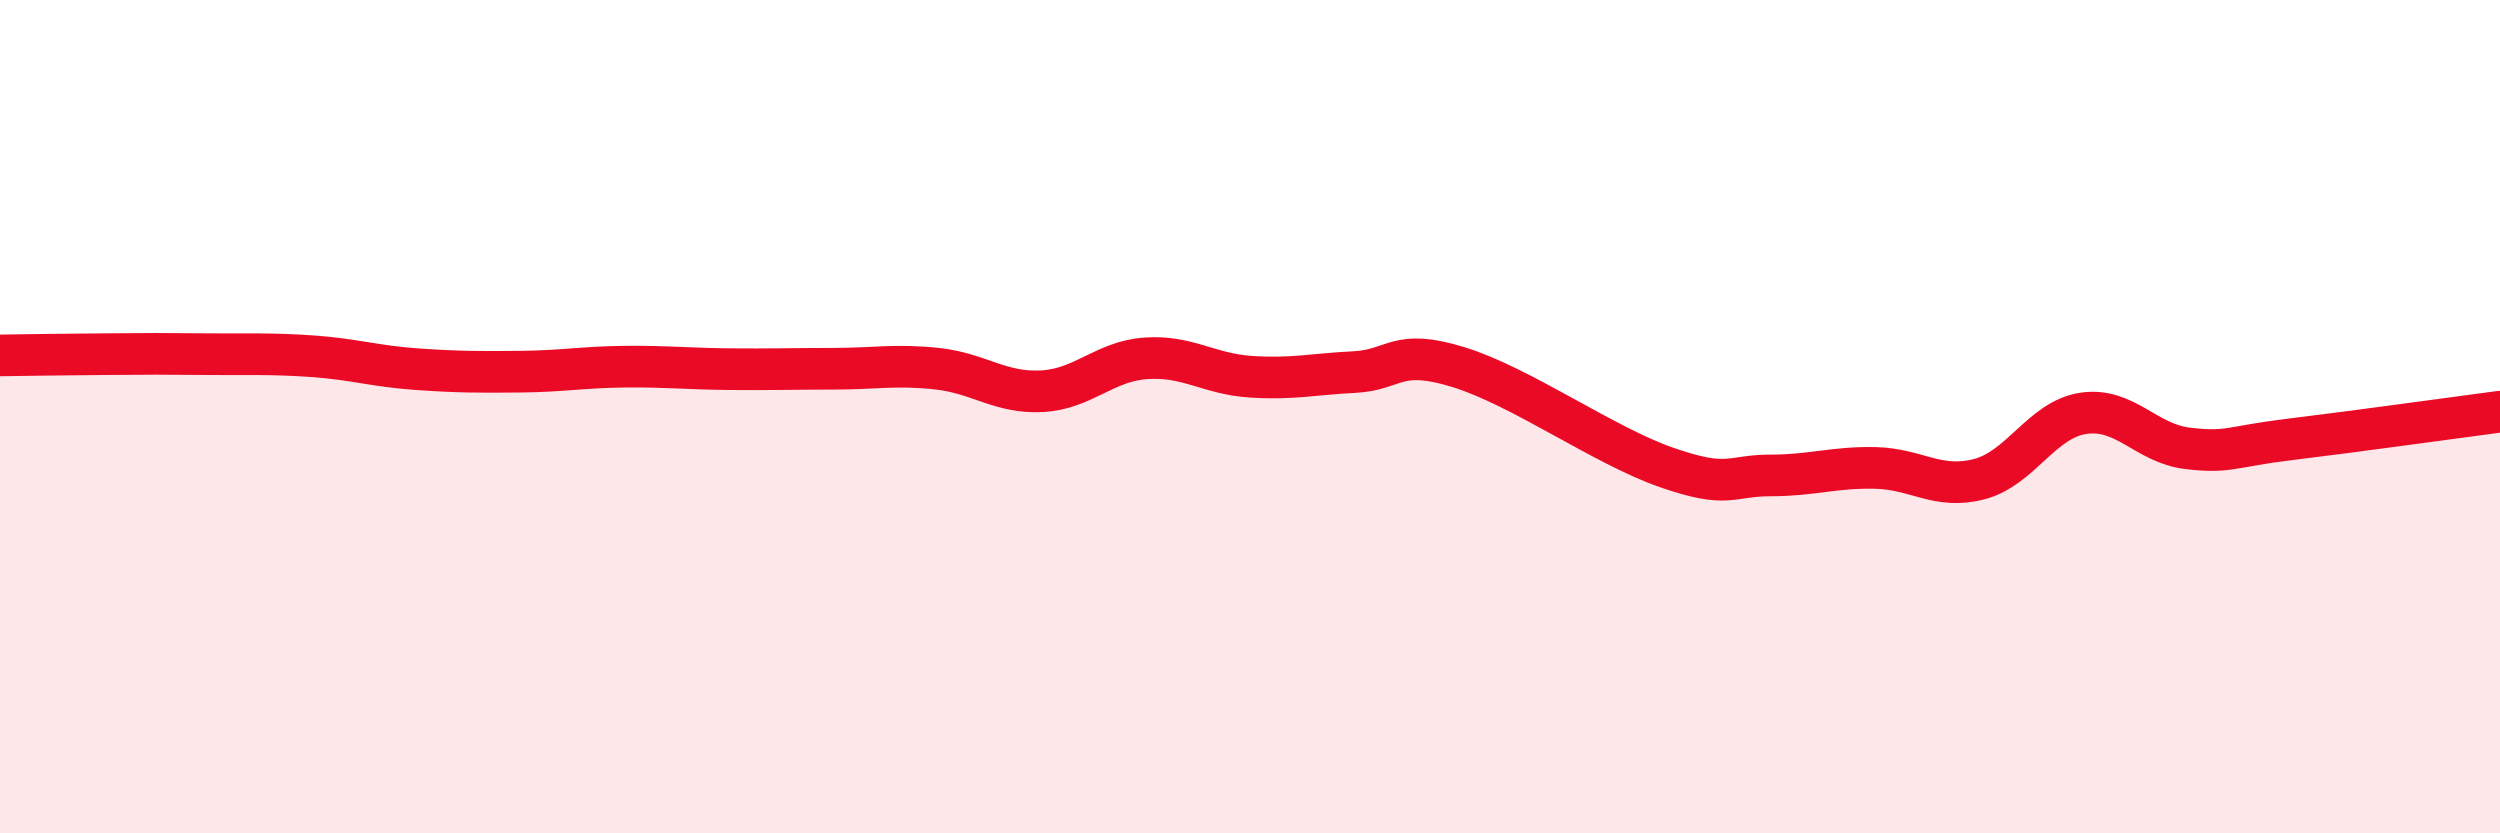
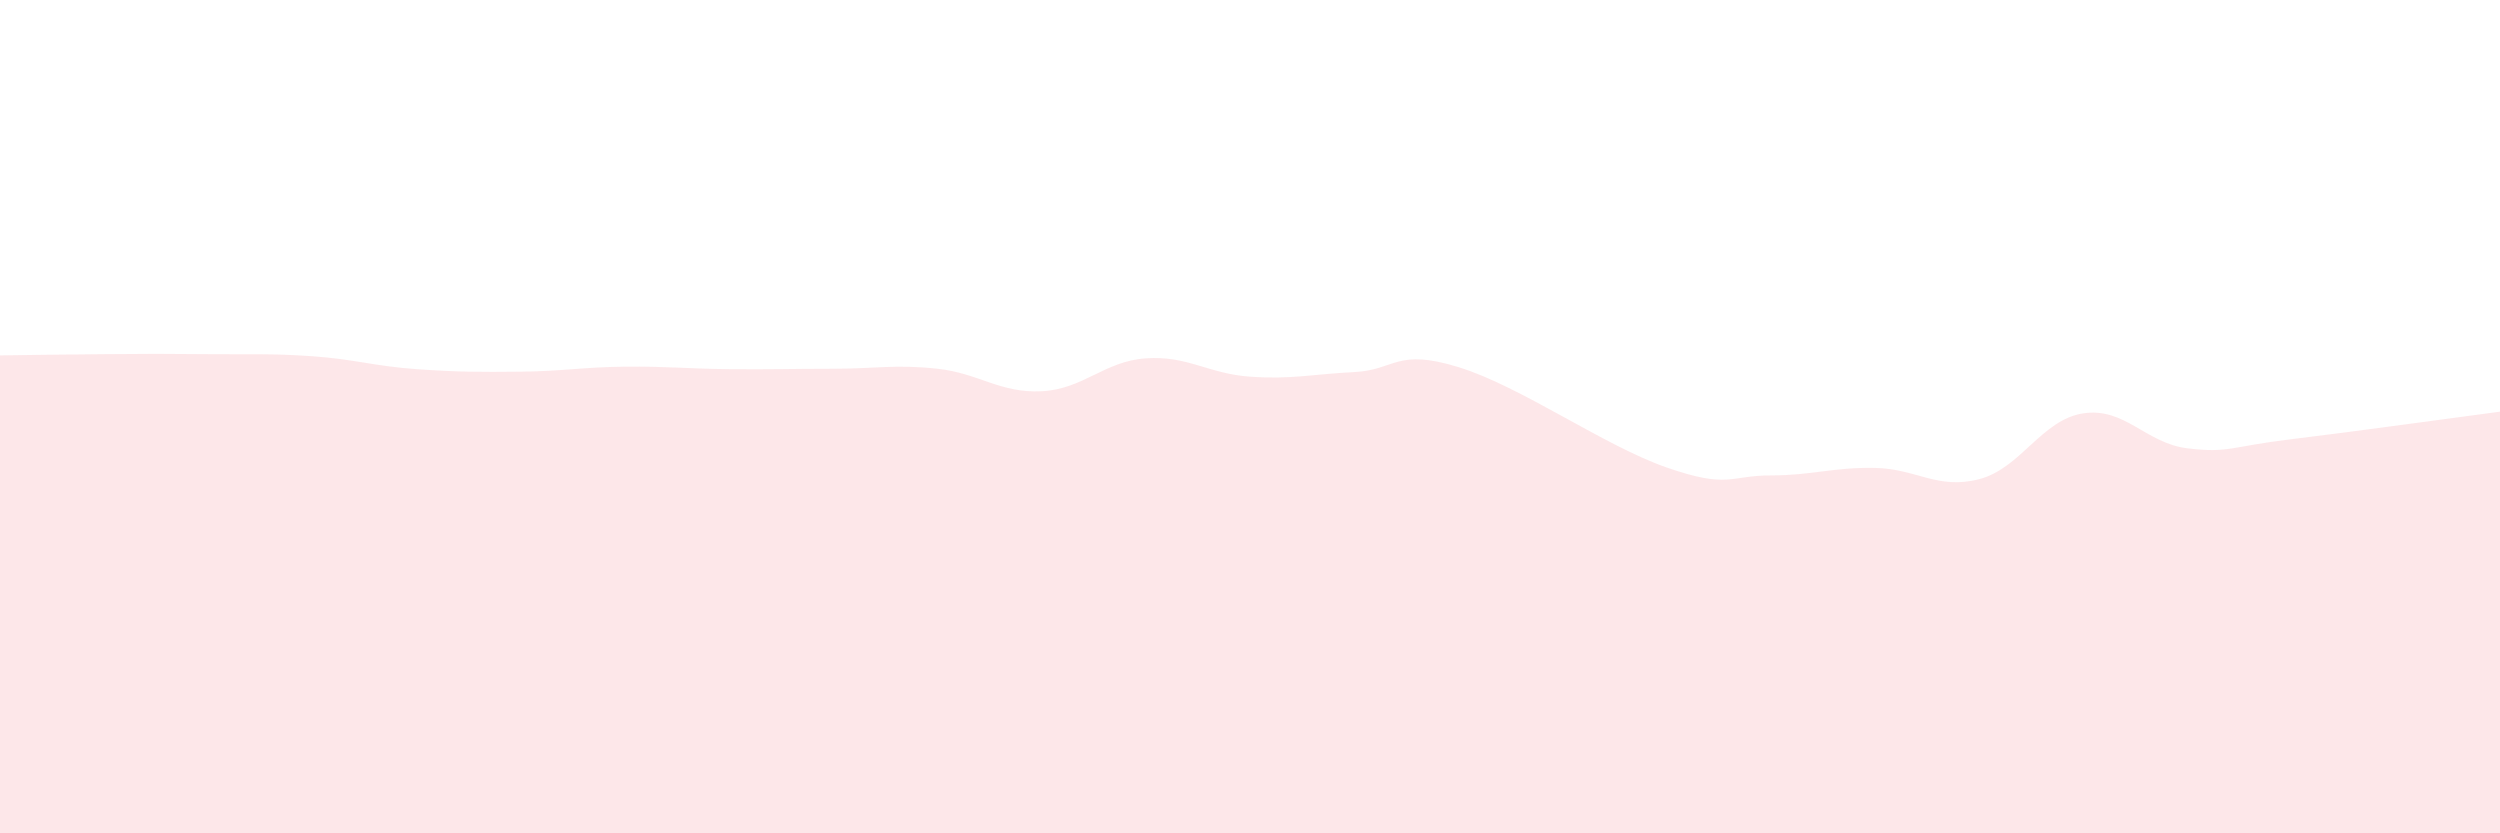
<svg xmlns="http://www.w3.org/2000/svg" width="60" height="20" viewBox="0 0 60 20">
  <path d="M 0,8.53 C 0.5,8.52 1.5,8.51 2.5,8.5 C 3.5,8.49 4,8.49 5,8.5 C 6,8.51 6.5,8.48 7.5,8.55 C 8.5,8.62 9,8.79 10,8.86 C 11,8.93 11.5,8.93 12.5,8.92 C 13.5,8.91 14,8.81 15,8.8 C 16,8.79 16.5,8.85 17.5,8.86 C 18.5,8.87 19,8.85 20,8.85 C 21,8.85 21.5,8.74 22.5,8.85 C 23.5,8.96 24,9.44 25,9.39 C 26,9.34 26.5,8.67 27.5,8.6 C 28.5,8.53 29,8.97 30,9.04 C 31,9.11 31.5,8.98 32.5,8.93 C 33.5,8.88 33.5,8.35 35,8.81 C 36.5,9.27 38.5,10.7 40,11.22 C 41.5,11.74 41.5,11.41 42.5,11.41 C 43.5,11.41 44,11.21 45,11.23 C 46,11.25 46.5,11.76 47.5,11.5 C 48.5,11.24 49,10.07 50,9.92 C 51,9.77 51.5,10.64 52.5,10.76 C 53.5,10.88 53.5,10.72 55,10.54 C 56.5,10.36 59,10.01 60,9.88L60 20L0 20Z" fill="#EB0A25" opacity="0.1" stroke-linecap="round" stroke-linejoin="round" />
-   <path d="M 0,8.53 C 0.5,8.52 1.5,8.51 2.5,8.5 C 3.5,8.49 4,8.49 5,8.5 C 6,8.51 6.5,8.48 7.5,8.55 C 8.5,8.62 9,8.79 10,8.86 C 11,8.93 11.5,8.93 12.5,8.92 C 13.5,8.91 14,8.81 15,8.8 C 16,8.79 16.5,8.85 17.5,8.86 C 18.5,8.87 19,8.85 20,8.85 C 21,8.85 21.5,8.74 22.5,8.85 C 23.5,8.96 24,9.44 25,9.39 C 26,9.34 26.5,8.67 27.5,8.6 C 28.5,8.53 29,8.97 30,9.04 C 31,9.11 31.5,8.98 32.5,8.93 C 33.5,8.88 33.5,8.35 35,8.81 C 36.5,9.27 38.5,10.7 40,11.22 C 41.5,11.74 41.5,11.41 42.5,11.41 C 43.5,11.41 44,11.21 45,11.23 C 46,11.25 46.5,11.76 47.5,11.5 C 48.5,11.24 49,10.07 50,9.92 C 51,9.77 51.5,10.64 52.5,10.76 C 53.5,10.88 53.5,10.72 55,10.54 C 56.5,10.36 59,10.01 60,9.88" stroke="#EB0A25" stroke-width="1" fill="none" stroke-linecap="round" stroke-linejoin="round" />
</svg>